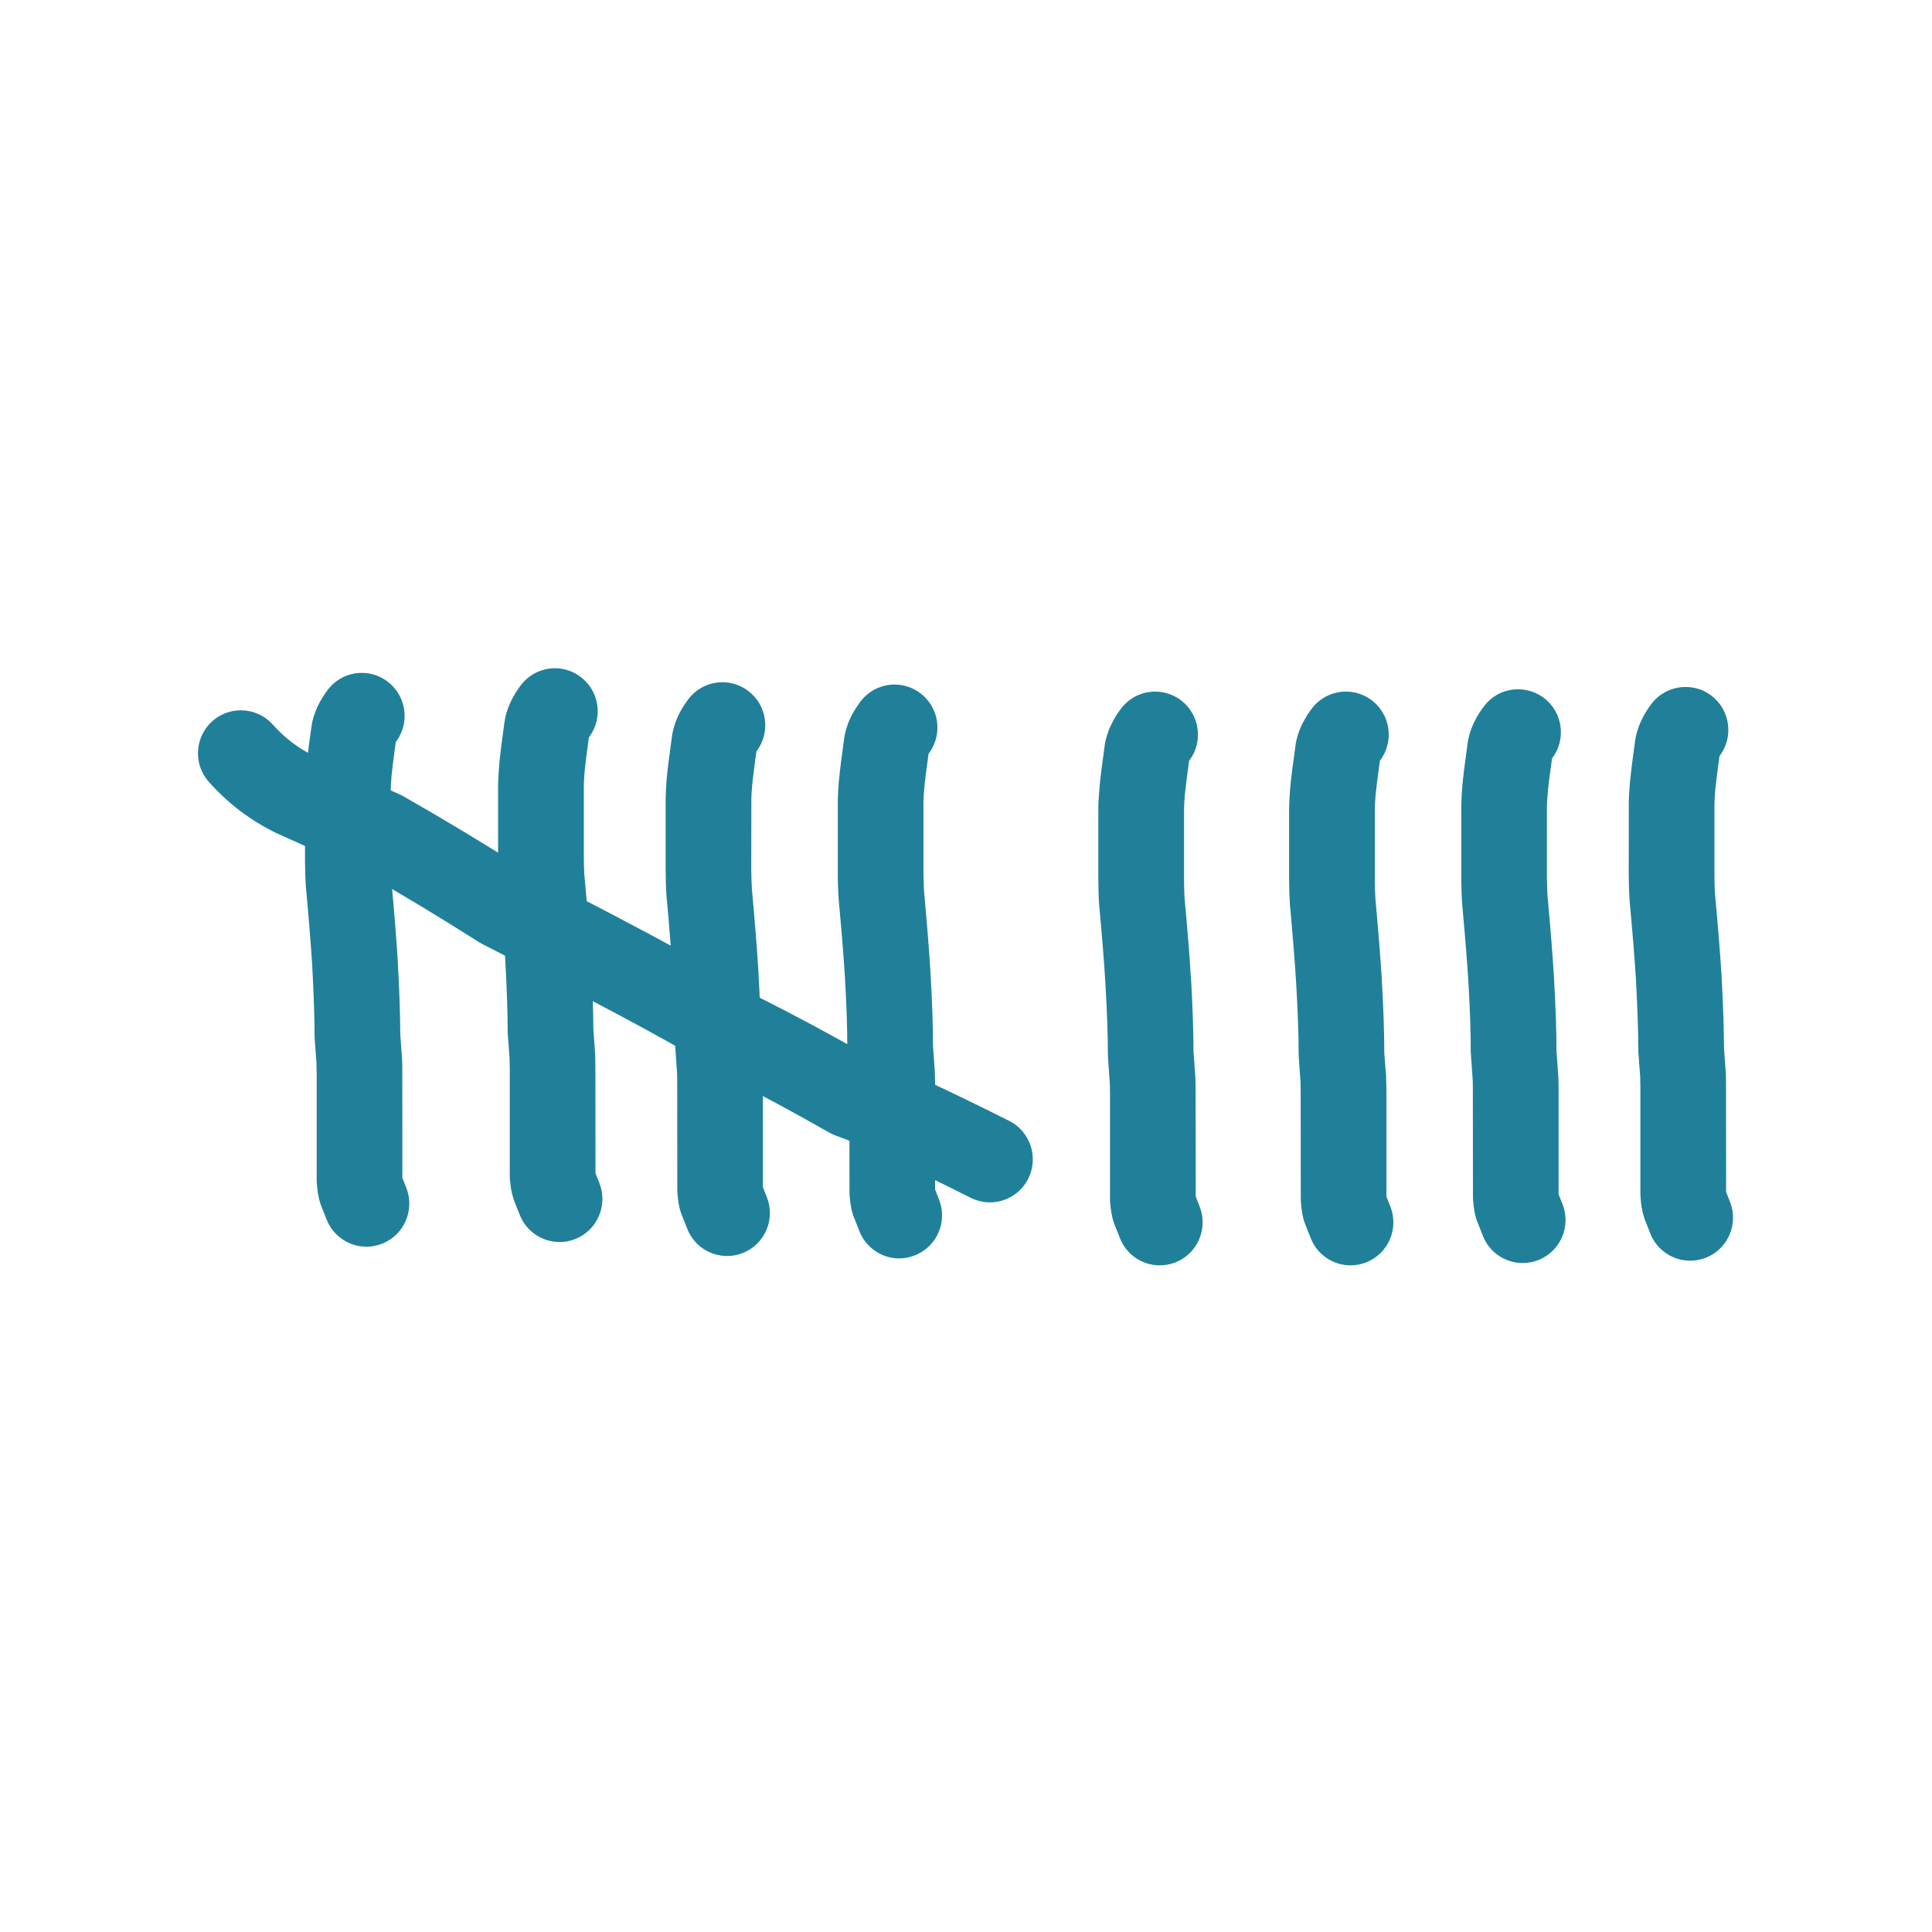
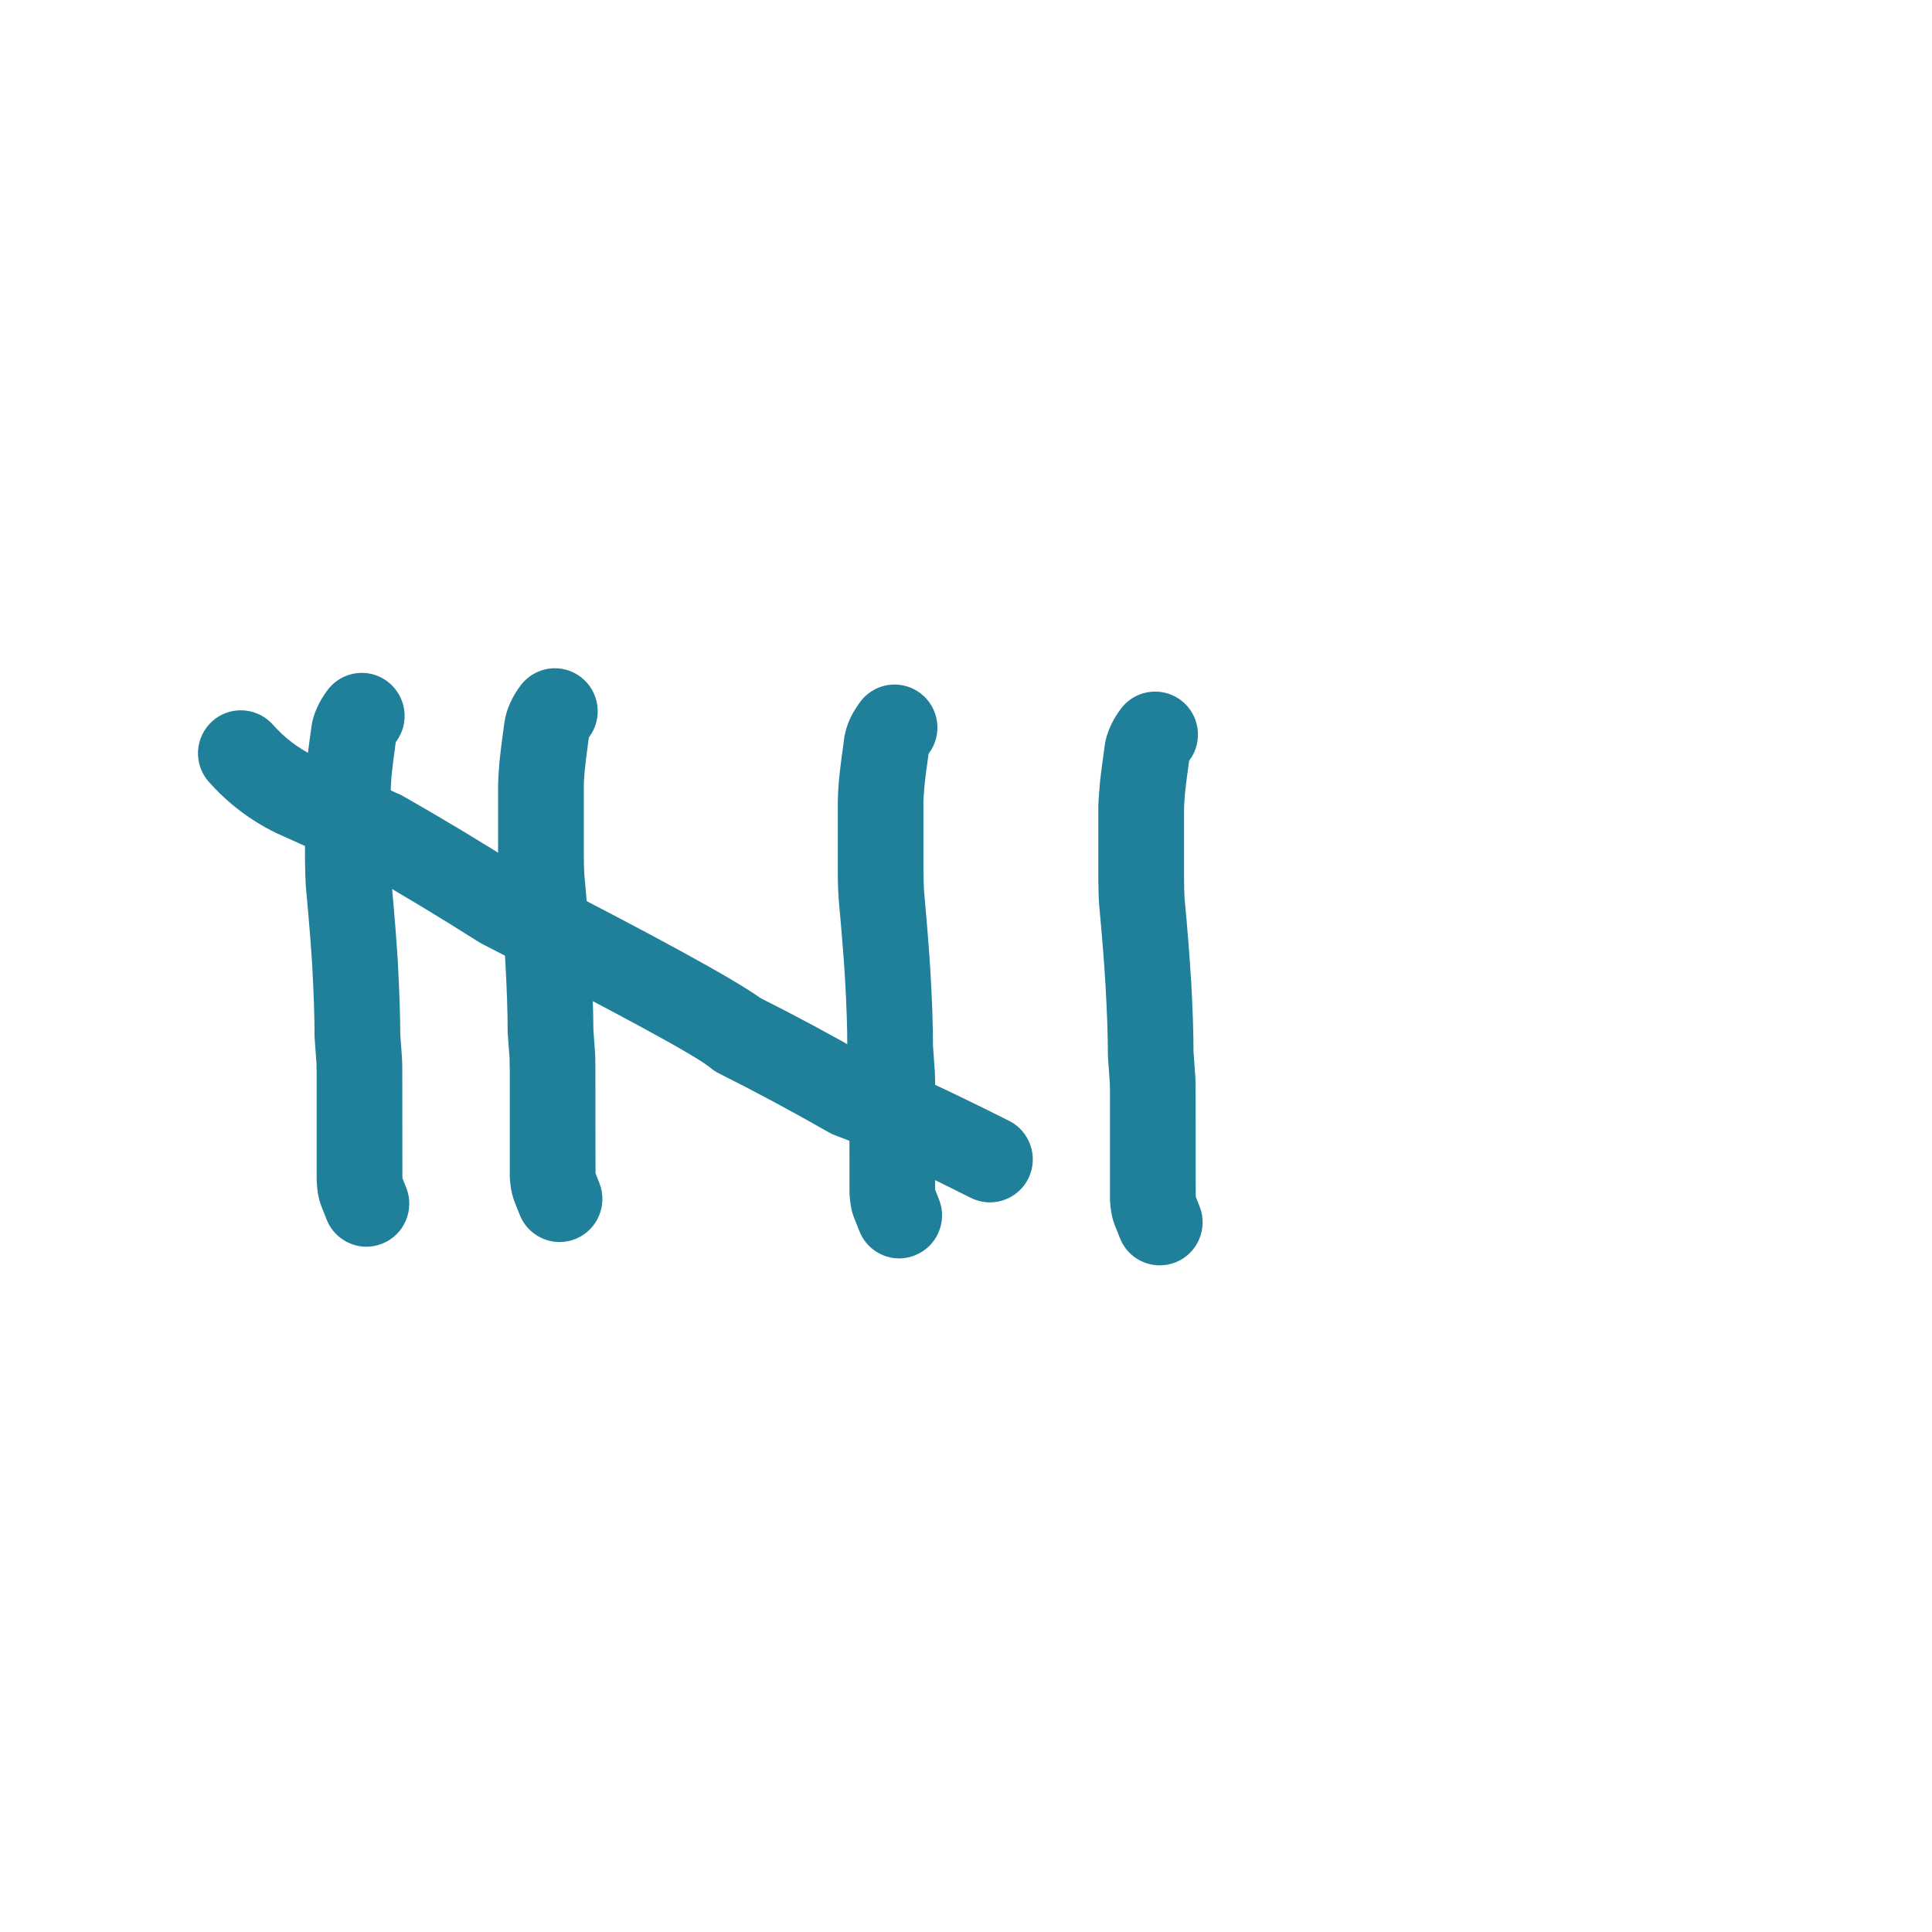
<svg xmlns="http://www.w3.org/2000/svg" width="100" zoomAndPan="magnify" viewBox="0 0 75 75" height="100" preserveAspectRatio="xMidYMid meet" version="1.0">
  <defs>
    <clipPath id="342dc96d4f">
      <path d="M 19 25.914 L 24 25.914 L 24 49 L 19 49 Z M 19 25.914 " clip-rule="nonzero" />
    </clipPath>
    <clipPath id="02cc4c04b9">
      <path d="M 7.5 27 L 41 27 L 41 47 L 7.5 47 Z M 7.5 27 " clip-rule="nonzero" />
    </clipPath>
    <clipPath id="248bbb55d6">
      <path d="M 42 26 L 47 26 L 47 49.164 L 42 49.164 Z M 42 26 " clip-rule="nonzero" />
    </clipPath>
    <clipPath id="2247a2dbee">
-       <path d="M 50 26 L 55 26 L 55 49.164 L 50 49.164 Z M 50 26 " clip-rule="nonzero" />
-     </clipPath>
+       </clipPath>
    <clipPath id="ad0d52ecfd">
-       <path d="M 56 26 L 61 26 L 61 49.164 L 56 49.164 Z M 56 26 " clip-rule="nonzero" />
-     </clipPath>
+       </clipPath>
    <clipPath id="3585a6d93b">
-       <path d="M 63 26 L 67.5 26 L 67.5 49 L 63 49 Z M 63 26 " clip-rule="nonzero" />
-     </clipPath>
+       </clipPath>
  </defs>
-   <path fill="#20809a" d="M 28.047 26.484 C 27.539 26.484 27.039 26.715 26.715 27.152 C 26.586 27.324 26.477 27.496 26.383 27.672 C 26.258 27.914 26.172 28.16 26.117 28.406 C 26.105 28.445 26.102 28.488 26.094 28.527 L 26.094 28.531 C 25.984 29.309 25.914 29.863 25.887 30.191 L 25.883 30.203 C 25.855 30.574 25.84 30.844 25.84 31.012 C 25.84 31.02 25.84 31.027 25.84 31.035 L 25.84 33.777 C 25.844 34.156 25.852 34.48 25.871 34.75 C 25.871 34.766 25.871 34.777 25.871 34.781 L 25.871 34.785 L 25.875 34.793 C 25.988 36.016 26.066 37.035 26.117 37.855 C 26.18 38.949 26.211 39.852 26.211 40.555 C 26.211 40.594 26.211 40.637 26.215 40.676 L 26.285 41.68 C 26.289 41.785 26.289 41.898 26.289 42.016 L 26.293 46.176 C 26.293 46.215 26.293 46.258 26.297 46.301 C 26.309 46.441 26.32 46.57 26.34 46.68 C 26.363 46.836 26.398 46.98 26.445 47.105 C 26.453 47.129 26.461 47.148 26.469 47.172 L 26.68 47.703 C 26.938 48.359 27.562 48.758 28.227 48.758 C 28.43 48.758 28.637 48.723 28.836 48.641 C 29.691 48.301 30.109 47.332 29.77 46.477 L 29.617 46.09 L 29.617 42.016 C 29.617 41.832 29.613 41.656 29.605 41.492 C 29.605 41.473 29.605 41.457 29.605 41.438 L 29.535 40.508 C 29.535 39.746 29.504 38.797 29.438 37.66 L 29.438 37.652 C 29.387 36.801 29.301 35.75 29.188 34.496 C 29.176 34.301 29.168 34.059 29.164 33.766 L 29.168 31.02 L 29.168 31.008 C 29.168 30.93 29.176 30.758 29.199 30.488 C 29.223 30.238 29.277 29.801 29.363 29.172 C 29.367 29.168 29.371 29.16 29.375 29.156 C 29.926 28.418 29.777 27.371 29.043 26.82 C 28.742 26.594 28.395 26.484 28.047 26.484 Z M 28.047 26.484 " fill-opacity="1" fill-rule="nonzero" />
  <g clip-path="url(#342dc96d4f)">
    <path fill="#20809a" d="M 21.543 25.941 C 21.039 25.941 20.539 26.172 20.211 26.609 C 20.082 26.781 19.973 26.953 19.883 27.129 C 19.758 27.371 19.668 27.613 19.613 27.863 C 19.605 27.902 19.598 27.945 19.594 27.984 L 19.59 27.988 C 19.48 28.766 19.414 29.316 19.383 29.645 L 19.383 29.66 C 19.352 30.031 19.336 30.301 19.336 30.465 C 19.336 30.477 19.336 30.484 19.336 30.492 L 19.336 33.234 C 19.34 33.613 19.352 33.938 19.367 34.207 C 19.367 34.219 19.371 34.234 19.371 34.238 L 19.371 34.25 C 19.484 35.473 19.566 36.492 19.617 37.312 C 19.676 38.406 19.707 39.305 19.707 40.012 C 19.707 40.051 19.707 40.094 19.711 40.133 L 19.785 41.133 L 19.781 41.133 C 19.785 41.242 19.789 41.352 19.789 41.473 L 19.789 45.629 C 19.789 45.672 19.793 45.715 19.793 45.758 C 19.805 45.898 19.82 46.027 19.836 46.137 C 19.863 46.293 19.898 46.434 19.941 46.562 C 19.949 46.586 19.957 46.605 19.965 46.629 L 20.176 47.16 C 20.434 47.816 21.062 48.215 21.723 48.215 C 21.926 48.215 22.133 48.18 22.336 48.098 C 23.188 47.758 23.605 46.789 23.27 45.93 L 23.117 45.547 L 23.113 41.473 C 23.113 41.289 23.109 41.113 23.105 40.945 C 23.105 40.93 23.102 40.914 23.102 40.895 L 23.035 39.965 C 23.031 39.203 23 38.254 22.938 37.117 L 22.938 37.109 C 22.883 36.258 22.801 35.203 22.684 33.953 C 22.672 33.758 22.664 33.512 22.664 33.223 L 22.664 30.461 C 22.664 30.387 22.676 30.215 22.695 29.945 C 22.719 29.695 22.773 29.258 22.859 28.629 C 22.863 28.625 22.867 28.617 22.871 28.613 C 23.422 27.875 23.273 26.828 22.539 26.277 C 22.242 26.051 21.891 25.941 21.543 25.941 Z M 21.543 25.941 " fill-opacity="1" fill-rule="nonzero" />
  </g>
  <path fill="#20809a" d="M 34.727 26.574 C 34.223 26.574 33.723 26.805 33.398 27.242 C 33.27 27.414 33.16 27.59 33.066 27.762 C 32.941 28.004 32.852 28.25 32.801 28.496 C 32.789 28.539 32.781 28.578 32.777 28.617 L 32.777 28.621 C 32.668 29.398 32.598 29.953 32.57 30.281 L 32.566 30.293 C 32.539 30.664 32.523 30.934 32.523 31.102 C 32.523 31.109 32.523 31.117 32.523 31.129 L 32.523 33.867 C 32.523 34.246 32.535 34.57 32.555 34.84 C 32.555 34.855 32.555 34.871 32.555 34.875 L 32.555 34.887 C 32.668 36.105 32.75 37.125 32.801 37.945 C 32.863 39.039 32.895 39.941 32.891 40.645 C 32.891 40.684 32.895 40.727 32.898 40.766 L 32.969 41.77 C 32.973 41.875 32.973 41.988 32.973 42.105 L 32.973 42.109 L 32.977 46.266 C 32.977 46.309 32.977 46.348 32.98 46.391 C 32.992 46.535 33.004 46.66 33.023 46.77 C 33.047 46.93 33.082 47.07 33.125 47.195 C 33.133 47.219 33.141 47.242 33.152 47.262 L 33.363 47.797 C 33.621 48.449 34.246 48.852 34.906 48.852 C 35.113 48.852 35.32 48.812 35.52 48.73 C 36.375 48.391 36.793 47.422 36.453 46.566 L 36.301 46.18 L 36.301 42.105 C 36.301 41.922 36.297 41.746 36.289 41.582 C 36.289 41.562 36.289 41.547 36.285 41.531 L 36.219 40.598 C 36.219 39.836 36.188 38.887 36.121 37.75 L 36.121 37.742 C 36.07 36.891 35.984 35.84 35.871 34.586 C 35.859 34.391 35.852 34.148 35.848 33.859 L 35.848 31.098 C 35.848 31.023 35.859 30.848 35.883 30.578 C 35.902 30.328 35.957 29.891 36.047 29.262 C 36.047 29.258 36.055 29.254 36.059 29.246 C 36.609 28.508 36.461 27.461 35.727 26.91 C 35.426 26.684 35.074 26.574 34.727 26.574 Z M 34.727 26.574 " fill-opacity="1" fill-rule="nonzero" />
  <path fill="#20809a" d="M 14.047 26.121 C 13.543 26.121 13.043 26.352 12.715 26.789 C 12.586 26.961 12.477 27.137 12.387 27.309 C 12.262 27.551 12.172 27.797 12.117 28.043 C 12.109 28.086 12.102 28.125 12.098 28.164 L 12.098 28.168 C 11.984 28.945 11.918 29.5 11.887 29.828 L 11.887 29.84 C 11.855 30.211 11.84 30.48 11.844 30.648 C 11.844 30.656 11.844 30.664 11.844 30.676 L 11.84 33.402 L 11.84 33.414 C 11.844 33.793 11.855 34.117 11.871 34.387 C 11.871 34.402 11.875 34.418 11.875 34.422 L 11.875 34.434 C 11.988 35.652 12.07 36.672 12.121 37.492 C 12.18 38.59 12.211 39.488 12.211 40.191 C 12.211 40.23 12.211 40.273 12.215 40.312 L 12.289 41.316 L 12.285 41.316 C 12.289 41.422 12.293 41.535 12.293 41.652 L 12.293 45.812 C 12.293 45.855 12.297 45.895 12.301 45.938 C 12.309 46.082 12.324 46.207 12.34 46.316 L 12.34 46.32 C 12.367 46.477 12.402 46.617 12.445 46.742 C 12.453 46.766 12.461 46.789 12.469 46.809 L 12.68 47.344 C 12.938 47.996 13.566 48.398 14.227 48.398 C 14.43 48.398 14.637 48.359 14.84 48.277 C 15.691 47.941 16.109 46.969 15.773 46.113 L 15.621 45.727 L 15.617 41.652 C 15.617 41.469 15.617 41.293 15.609 41.129 C 15.609 41.109 15.605 41.094 15.605 41.078 L 15.539 40.145 C 15.535 39.383 15.504 38.434 15.441 37.297 L 15.441 37.289 C 15.387 36.438 15.305 35.387 15.188 34.137 L 15.188 34.133 C 15.176 33.938 15.168 33.695 15.168 33.406 L 15.168 30.645 C 15.168 30.57 15.18 30.395 15.199 30.125 C 15.223 29.875 15.277 29.438 15.363 28.809 C 15.367 28.805 15.371 28.801 15.375 28.793 C 15.926 28.055 15.777 27.012 15.043 26.457 C 14.746 26.23 14.395 26.121 14.047 26.121 Z M 14.047 26.121 " fill-opacity="1" fill-rule="nonzero" />
  <g clip-path="url(#02cc4c04b9)">
    <path fill="#20809a" d="M 9.348 27.574 C 8.953 27.574 8.559 27.711 8.242 27.996 C 7.555 28.613 7.496 29.668 8.109 30.355 C 8.852 31.188 9.715 31.844 10.695 32.324 C 10.711 32.336 10.73 32.344 10.746 32.348 L 14.086 33.855 L 14.082 33.855 C 15.594 34.715 17.094 35.621 18.582 36.566 C 18.629 36.594 18.672 36.621 18.719 36.645 C 24.043 39.363 26.996 40.969 27.586 41.457 C 27.684 41.539 27.789 41.609 27.906 41.668 C 29.312 42.371 30.738 43.137 32.188 43.965 C 32.273 44.012 32.363 44.055 32.453 44.086 C 33.445 44.441 35.191 45.246 37.684 46.5 C 37.926 46.617 38.18 46.676 38.43 46.676 C 39.039 46.676 39.625 46.336 39.918 45.754 C 40.328 44.93 39.996 43.926 39.176 43.512 C 36.668 42.254 34.848 41.414 33.715 40.996 L 33.711 40.996 C 32.301 40.191 30.906 39.441 29.531 38.75 L 29.527 38.75 C 28.52 38.02 25.445 36.336 20.301 33.707 C 18.762 32.73 17.215 31.797 15.656 30.91 C 15.609 30.883 15.562 30.859 15.516 30.84 L 12.145 29.32 L 12.141 29.32 C 11.555 29.031 11.039 28.633 10.59 28.129 C 10.262 27.762 9.805 27.574 9.348 27.574 Z M 9.348 27.574 " fill-opacity="1" fill-rule="nonzero" />
  </g>
  <g clip-path="url(#248bbb55d6)">
    <path fill="#20809a" d="M 44.844 26.848 C 44.336 26.848 43.84 27.078 43.512 27.516 C 43.383 27.688 43.273 27.859 43.184 28.035 C 43.059 28.277 42.969 28.52 42.914 28.77 C 42.906 28.809 42.898 28.852 42.891 28.891 L 42.891 28.895 C 42.781 29.672 42.711 30.223 42.684 30.551 L 42.684 30.566 C 42.652 30.938 42.637 31.203 42.637 31.371 C 42.637 31.383 42.637 31.391 42.637 31.398 L 42.637 34.141 C 42.641 34.52 42.648 34.84 42.668 35.113 C 42.668 35.125 42.668 35.141 42.672 35.145 L 42.672 35.156 C 42.785 36.379 42.867 37.398 42.914 38.219 C 42.977 39.312 43.008 40.211 43.008 40.918 C 43.008 40.957 43.008 41 43.012 41.039 L 43.082 42.039 C 43.086 42.148 43.09 42.258 43.09 42.379 L 43.09 46.535 C 43.09 46.578 43.09 46.621 43.094 46.664 C 43.105 46.805 43.121 46.934 43.137 47.043 C 43.164 47.199 43.195 47.34 43.242 47.469 C 43.25 47.492 43.258 47.512 43.266 47.535 L 43.477 48.066 C 43.734 48.723 44.359 49.121 45.023 49.121 C 45.227 49.121 45.434 49.082 45.637 49.004 C 46.488 48.664 46.906 47.695 46.57 46.836 L 46.418 46.453 L 46.414 42.379 C 46.414 42.195 46.41 42.02 46.406 41.852 C 46.402 41.836 46.402 41.82 46.402 41.801 L 46.336 40.871 L 46.332 40.871 C 46.332 40.109 46.301 39.16 46.238 38.023 L 46.234 38.016 C 46.184 37.164 46.102 36.109 45.984 34.859 C 45.973 34.664 45.965 34.418 45.965 34.129 L 45.965 31.367 C 45.965 31.293 45.977 31.121 45.996 30.852 C 46.02 30.602 46.074 30.164 46.16 29.535 C 46.164 29.531 46.168 29.523 46.172 29.52 C 46.723 28.781 46.574 27.734 45.84 27.18 C 45.539 26.957 45.191 26.848 44.844 26.848 Z M 44.844 26.848 " fill-opacity="1" fill-rule="nonzero" />
  </g>
  <g clip-path="url(#2247a2dbee)">
    <path fill="#20809a" d="M 52.25 26.848 C 51.742 26.848 51.242 27.078 50.918 27.516 C 50.789 27.688 50.68 27.859 50.59 28.035 L 50.586 28.035 C 50.461 28.277 50.375 28.52 50.32 28.77 C 50.309 28.809 50.305 28.852 50.297 28.891 L 50.297 28.895 C 50.188 29.672 50.117 30.223 50.09 30.551 L 50.086 30.566 C 50.059 30.938 50.043 31.203 50.043 31.371 C 50.043 31.383 50.043 31.391 50.043 31.398 L 50.043 34.141 C 50.047 34.52 50.055 34.84 50.074 35.113 C 50.074 35.125 50.074 35.141 50.074 35.145 L 50.078 35.156 C 50.191 36.379 50.27 37.398 50.32 38.219 C 50.383 39.312 50.414 40.211 50.414 40.918 C 50.414 40.957 50.414 41 50.418 41.039 L 50.488 42.039 C 50.492 42.148 50.492 42.258 50.492 42.379 L 50.496 46.535 C 50.496 46.578 50.496 46.621 50.5 46.664 C 50.512 46.805 50.527 46.934 50.543 47.043 C 50.566 47.199 50.602 47.34 50.648 47.469 C 50.656 47.492 50.664 47.512 50.672 47.535 L 50.883 48.066 C 51.141 48.723 51.766 49.121 52.43 49.121 C 52.633 49.121 52.84 49.082 53.039 49.004 C 53.895 48.664 54.312 47.695 53.973 46.836 L 53.82 46.453 L 53.82 42.379 C 53.82 42.195 53.816 42.02 53.809 41.852 C 53.809 41.836 53.809 41.82 53.809 41.801 L 53.738 40.871 C 53.738 40.109 53.707 39.16 53.641 38.023 L 53.641 38.016 C 53.59 37.164 53.504 36.109 53.391 34.859 C 53.379 34.664 53.371 34.418 53.371 34.129 L 53.371 31.367 C 53.371 31.293 53.379 31.121 53.402 30.852 C 53.426 30.602 53.48 30.164 53.566 29.535 C 53.57 29.531 53.574 29.523 53.578 29.52 C 54.129 28.781 53.98 27.734 53.246 27.18 C 52.945 26.957 52.598 26.848 52.25 26.848 Z M 52.25 26.848 " fill-opacity="1" fill-rule="nonzero" />
  </g>
  <g clip-path="url(#ad0d52ecfd)">
    <path fill="#20809a" d="M 58.93 26.758 C 58.426 26.758 57.926 26.988 57.602 27.426 C 57.473 27.598 57.363 27.77 57.27 27.945 C 57.145 28.188 57.055 28.43 57.004 28.676 C 56.992 28.719 56.984 28.758 56.98 28.797 L 56.98 28.801 C 56.871 29.582 56.801 30.133 56.773 30.461 L 56.77 30.477 C 56.742 30.844 56.727 31.113 56.727 31.281 C 56.727 31.289 56.727 31.301 56.727 31.309 L 56.727 34.051 C 56.727 34.426 56.738 34.75 56.758 35.02 C 56.758 35.035 56.758 35.051 56.758 35.055 L 56.758 35.066 C 56.871 36.289 56.953 37.309 57.004 38.129 C 57.066 39.223 57.098 40.121 57.094 40.824 C 57.094 40.867 57.098 40.906 57.102 40.949 L 57.172 41.949 C 57.176 42.055 57.176 42.168 57.176 42.289 L 57.18 46.445 C 57.18 46.488 57.18 46.531 57.184 46.57 C 57.195 46.715 57.207 46.84 57.227 46.953 C 57.25 47.109 57.285 47.25 57.328 47.379 C 57.336 47.398 57.344 47.422 57.355 47.441 L 57.566 47.977 C 57.824 48.633 58.449 49.031 59.113 49.031 C 59.316 49.031 59.523 48.992 59.723 48.914 C 60.578 48.574 60.996 47.605 60.656 46.746 L 60.504 46.359 L 60.504 42.289 C 60.504 42.105 60.5 41.93 60.492 41.762 C 60.492 41.746 60.492 41.727 60.488 41.711 L 60.422 40.781 C 60.422 40.02 60.391 39.07 60.324 37.93 L 60.324 37.926 C 60.273 37.07 60.188 36.02 60.074 34.77 C 60.062 34.57 60.055 34.328 60.051 34.039 L 60.051 31.277 C 60.051 31.203 60.062 31.031 60.086 30.758 C 60.105 30.512 60.16 30.07 60.25 29.445 C 60.254 29.438 60.258 29.434 60.262 29.426 C 60.812 28.691 60.664 27.645 59.93 27.09 C 59.629 26.867 59.277 26.758 58.93 26.758 Z M 58.93 26.758 " fill-opacity="1" fill-rule="nonzero" />
  </g>
  <g clip-path="url(#3585a6d93b)">
    <path fill="#20809a" d="M 65.434 26.668 C 64.93 26.668 64.43 26.898 64.102 27.332 C 63.973 27.504 63.863 27.68 63.773 27.855 C 63.648 28.094 63.559 28.34 63.504 28.586 C 63.496 28.629 63.488 28.668 63.484 28.707 L 63.48 28.711 C 63.371 29.488 63.305 30.043 63.273 30.371 L 63.273 30.387 C 63.242 30.754 63.227 31.023 63.23 31.191 C 63.23 31.199 63.23 31.211 63.23 31.219 L 63.227 33.949 L 63.227 33.961 C 63.23 34.336 63.242 34.66 63.258 34.93 C 63.258 34.945 63.262 34.961 63.262 34.965 L 63.262 34.977 C 63.375 36.195 63.457 37.219 63.508 38.035 C 63.566 39.133 63.598 40.031 63.598 40.734 C 63.598 40.777 63.598 40.816 63.602 40.859 L 63.676 41.859 L 63.672 41.859 C 63.676 41.965 63.68 42.078 63.68 42.199 L 63.68 46.355 C 63.68 46.398 63.684 46.441 63.688 46.48 C 63.695 46.625 63.711 46.75 63.727 46.863 C 63.754 47.02 63.789 47.16 63.832 47.289 C 63.84 47.309 63.848 47.332 63.855 47.352 L 64.066 47.887 C 64.324 48.543 64.953 48.941 65.613 48.941 C 65.816 48.941 66.023 48.902 66.227 48.824 C 67.078 48.484 67.496 47.512 67.16 46.656 L 67.008 46.27 L 67.004 42.195 L 67.004 42.199 C 67.004 42.012 67.004 41.836 66.996 41.672 C 66.996 41.656 66.992 41.637 66.992 41.621 L 66.926 40.691 C 66.922 39.93 66.891 38.977 66.828 37.84 L 66.828 37.832 C 66.773 36.98 66.691 35.93 66.574 34.68 L 66.574 34.676 C 66.562 34.48 66.555 34.238 66.555 33.949 L 66.555 31.188 C 66.555 31.113 66.566 30.938 66.586 30.668 C 66.609 30.418 66.664 29.98 66.75 29.355 C 66.754 29.348 66.758 29.344 66.762 29.336 C 67.312 28.602 67.164 27.555 66.43 27 C 66.133 26.773 65.781 26.668 65.434 26.668 Z M 65.434 26.668 " fill-opacity="1" fill-rule="nonzero" />
  </g>
</svg>